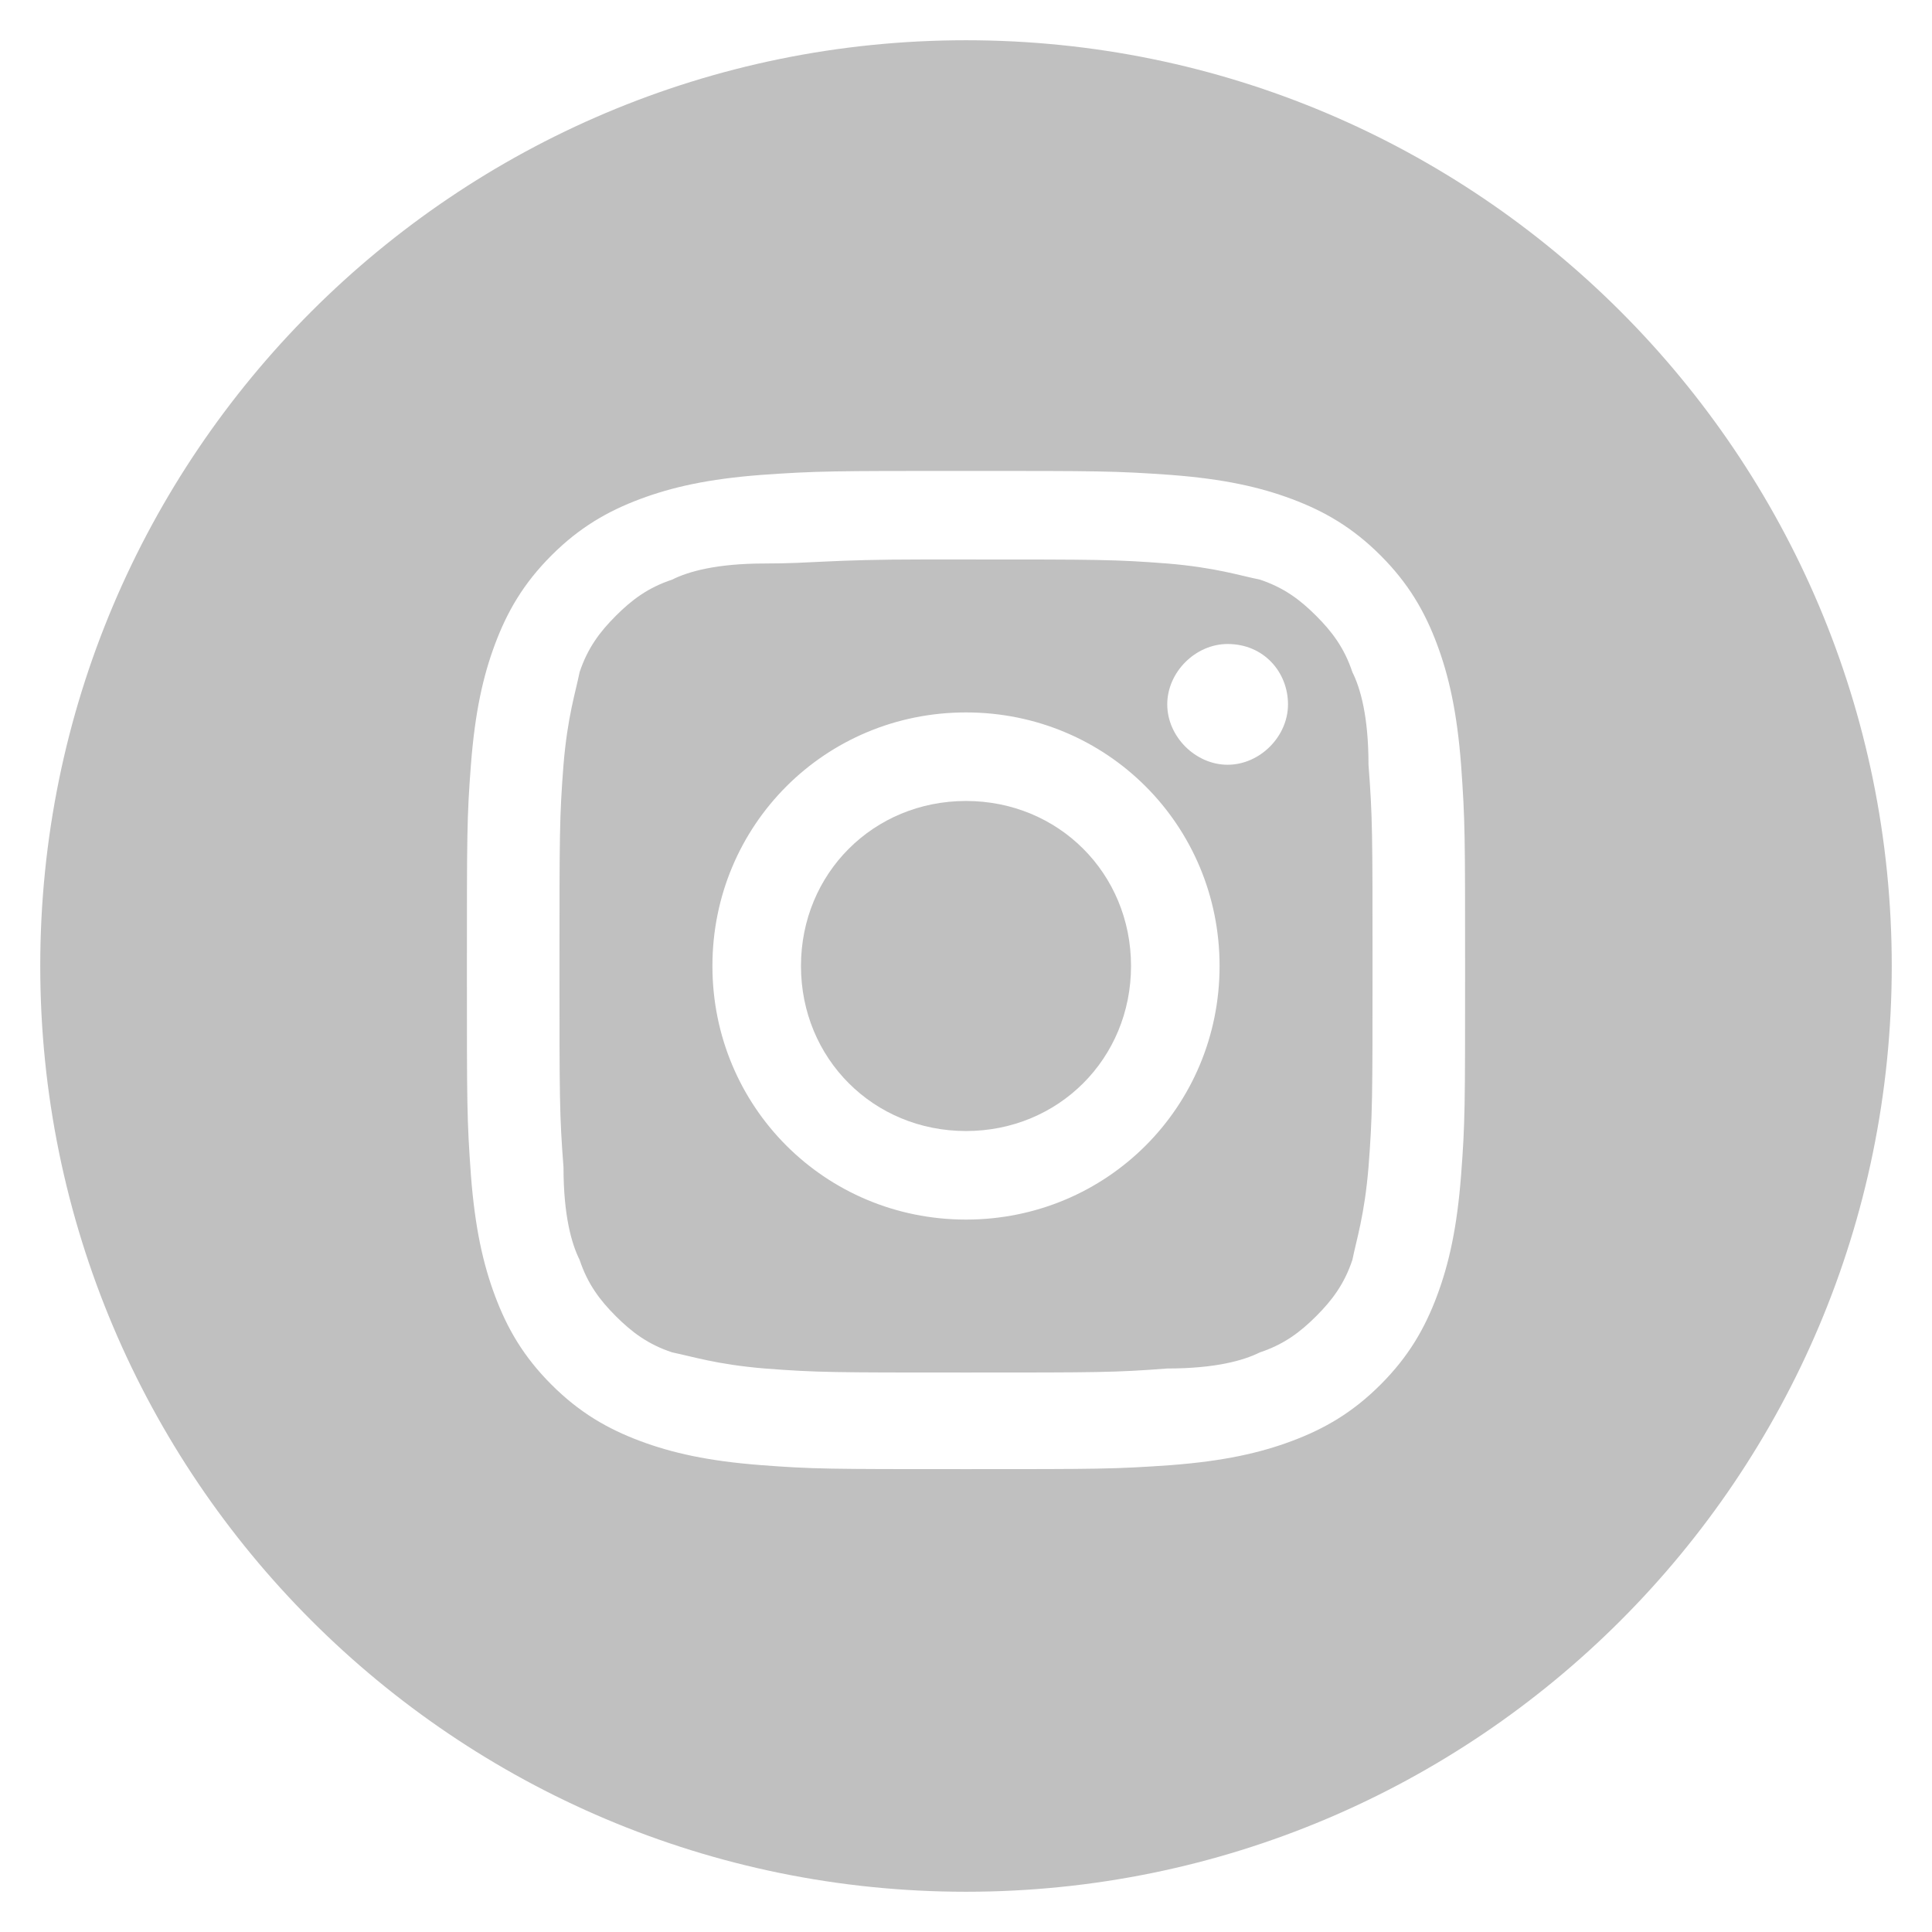
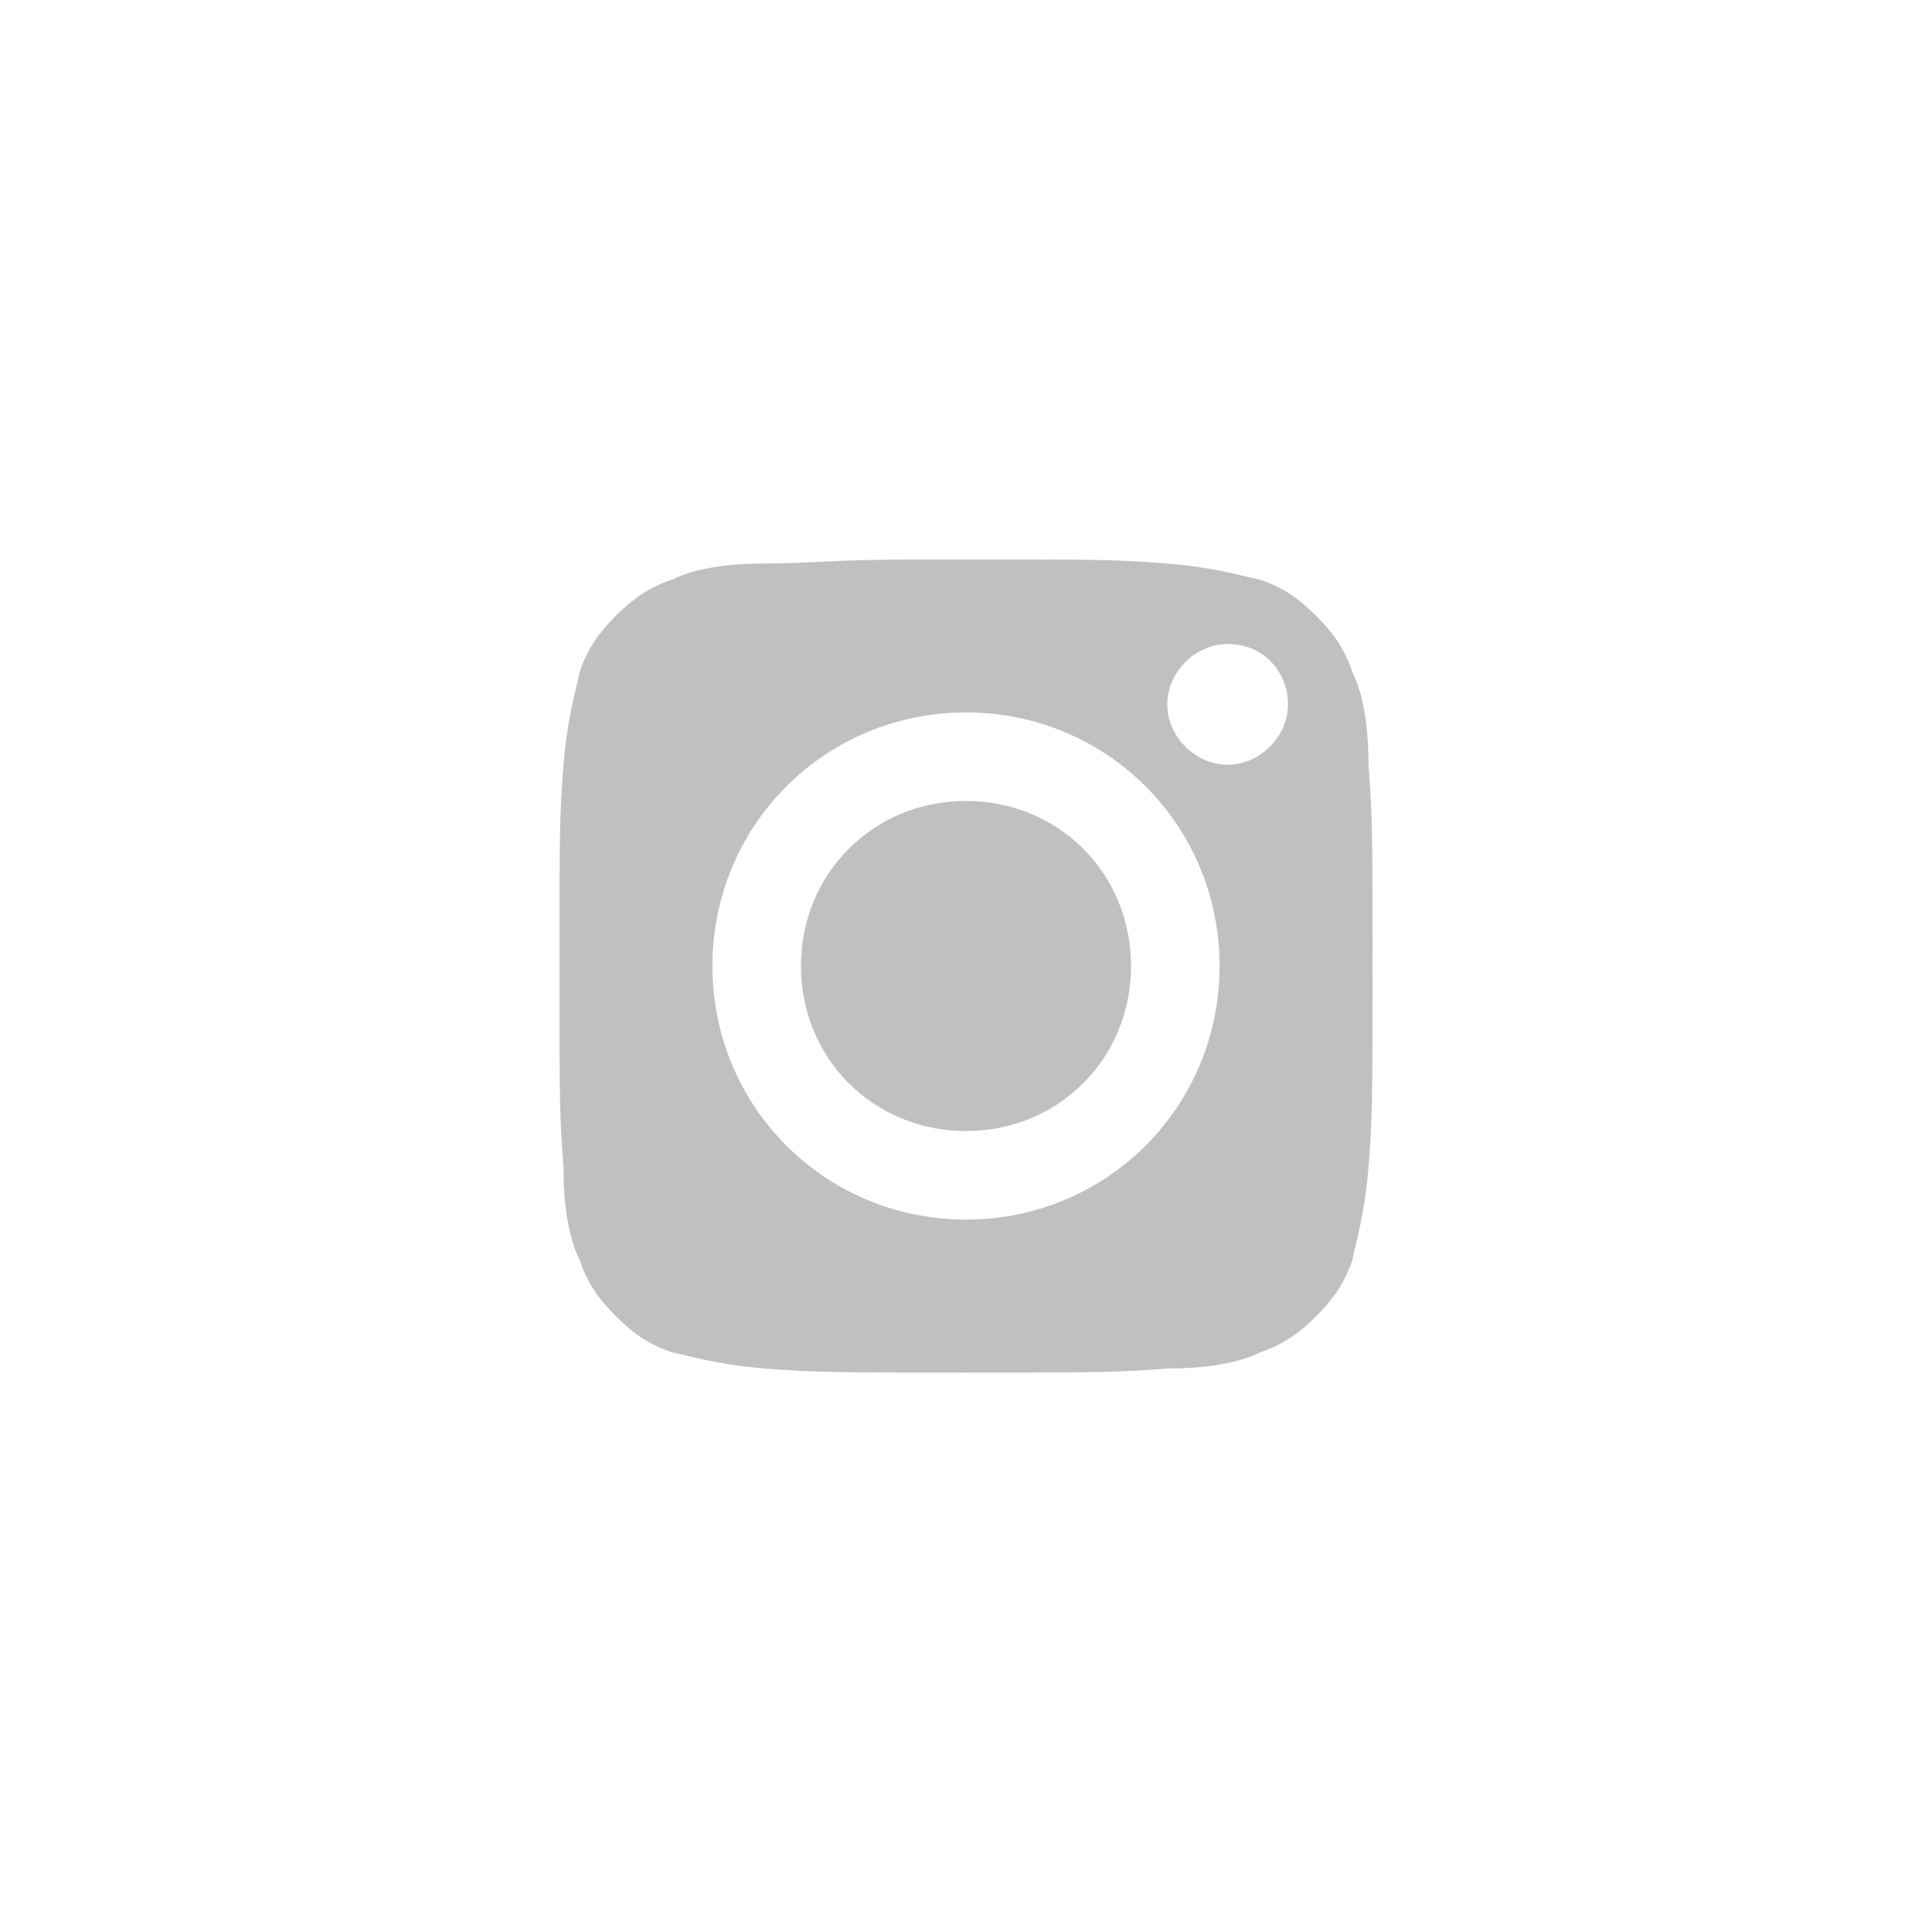
<svg xmlns="http://www.w3.org/2000/svg" version="1.0" id="Layer_1" x="0px" y="0px" width="48px" height="48px" viewBox="0 0 48 48" style="enable-background:new 0 0 48 48;" xml:space="preserve">
  <style type="text/css">
	.st0{fill-rule:evenodd;clip-rule:evenodd;fill:#C0C0C0;}
</style>
  <g>
-     <path id="Combined-Shape" class="st0" d="M1,24C1,11.3,11.3,1,24,1s23,10.3,23,23S36.7,47,24,47S1,36.7,1,24z M24,11.7   c-3.3,0-3.7,0-5.1,0.1c-1.3,0.1-2.2,0.3-3,0.6c-0.8,0.3-1.5,0.7-2.2,1.4s-1.1,1.4-1.4,2.2c-0.3,0.8-0.5,1.7-0.6,3s-0.1,1.7-0.1,5.1   s0,3.7,0.1,5.1c0.1,1.3,0.3,2.2,0.6,3s0.7,1.5,1.4,2.2s1.4,1.1,2.2,1.4c0.8,0.3,1.7,0.5,3,0.6s1.7,0.1,5.1,0.1c3.3,0,3.7,0,5.1-0.1   c1.3-0.1,2.2-0.3,3-0.6c0.8-0.3,1.5-0.7,2.2-1.4s1.1-1.4,1.4-2.2c0.3-0.8,0.5-1.7,0.6-3s0.1-1.7,0.1-5.1s0-3.7-0.1-5.1   c-0.1-1.3-0.3-2.2-0.6-3c-0.3-0.8-0.7-1.5-1.4-2.2s-1.4-1.1-2.2-1.4c-0.8-0.3-1.7-0.5-3-0.6C27.7,11.7,27.3,11.7,24,11.7L24,11.7z" />
    <path id="Combined-Shape_1_" class="st0" d="M22.9,13.9c0.3,0,0.7,0,1.1,0c3.3,0,3.7,0,5,0.1c1.2,0.1,1.8,0.3,2.3,0.4   c0.6,0.2,1,0.5,1.4,0.9s0.7,0.8,0.9,1.4c0.2,0.4,0.4,1.1,0.4,2.3c0.1,1.3,0.1,1.7,0.1,5s0,3.7-0.1,5c-0.1,1.2-0.3,1.8-0.4,2.3   c-0.2,0.6-0.5,1-0.9,1.4s-0.8,0.7-1.4,0.9C30.9,33.8,30.2,34,29,34c-1.3,0.1-1.7,0.1-5,0.1s-3.7,0-5-0.1c-1.2-0.1-1.8-0.3-2.3-0.4   c-0.6-0.2-1-0.5-1.4-0.9s-0.7-0.8-0.9-1.4C14.2,30.9,14,30.2,14,29c-0.1-1.3-0.1-1.7-0.1-5s0-3.7,0.1-5c0.1-1.2,0.3-1.8,0.4-2.3   c0.2-0.6,0.5-1,0.9-1.4s0.8-0.7,1.4-0.9c0.4-0.2,1.1-0.4,2.3-0.4S20.6,13.9,22.9,13.9L22.9,13.9z M30.5,16c-0.8,0-1.5,0.7-1.5,1.5   s0.7,1.5,1.5,1.5s1.5-0.7,1.5-1.5S31.4,16,30.5,16L30.5,16z M24,17.7c-3.5,0-6.3,2.8-6.3,6.3s2.8,6.3,6.3,6.3s6.3-2.8,6.3-6.3   S27.5,17.7,24,17.7L24,17.7z" />
    <path id="Shape" class="st0" d="M24,19.9c2.3,0,4.1,1.8,4.1,4.1s-1.8,4.1-4.1,4.1s-4.1-1.8-4.1-4.1S21.7,19.9,24,19.9L24,19.9z" />
  </g>
</svg>